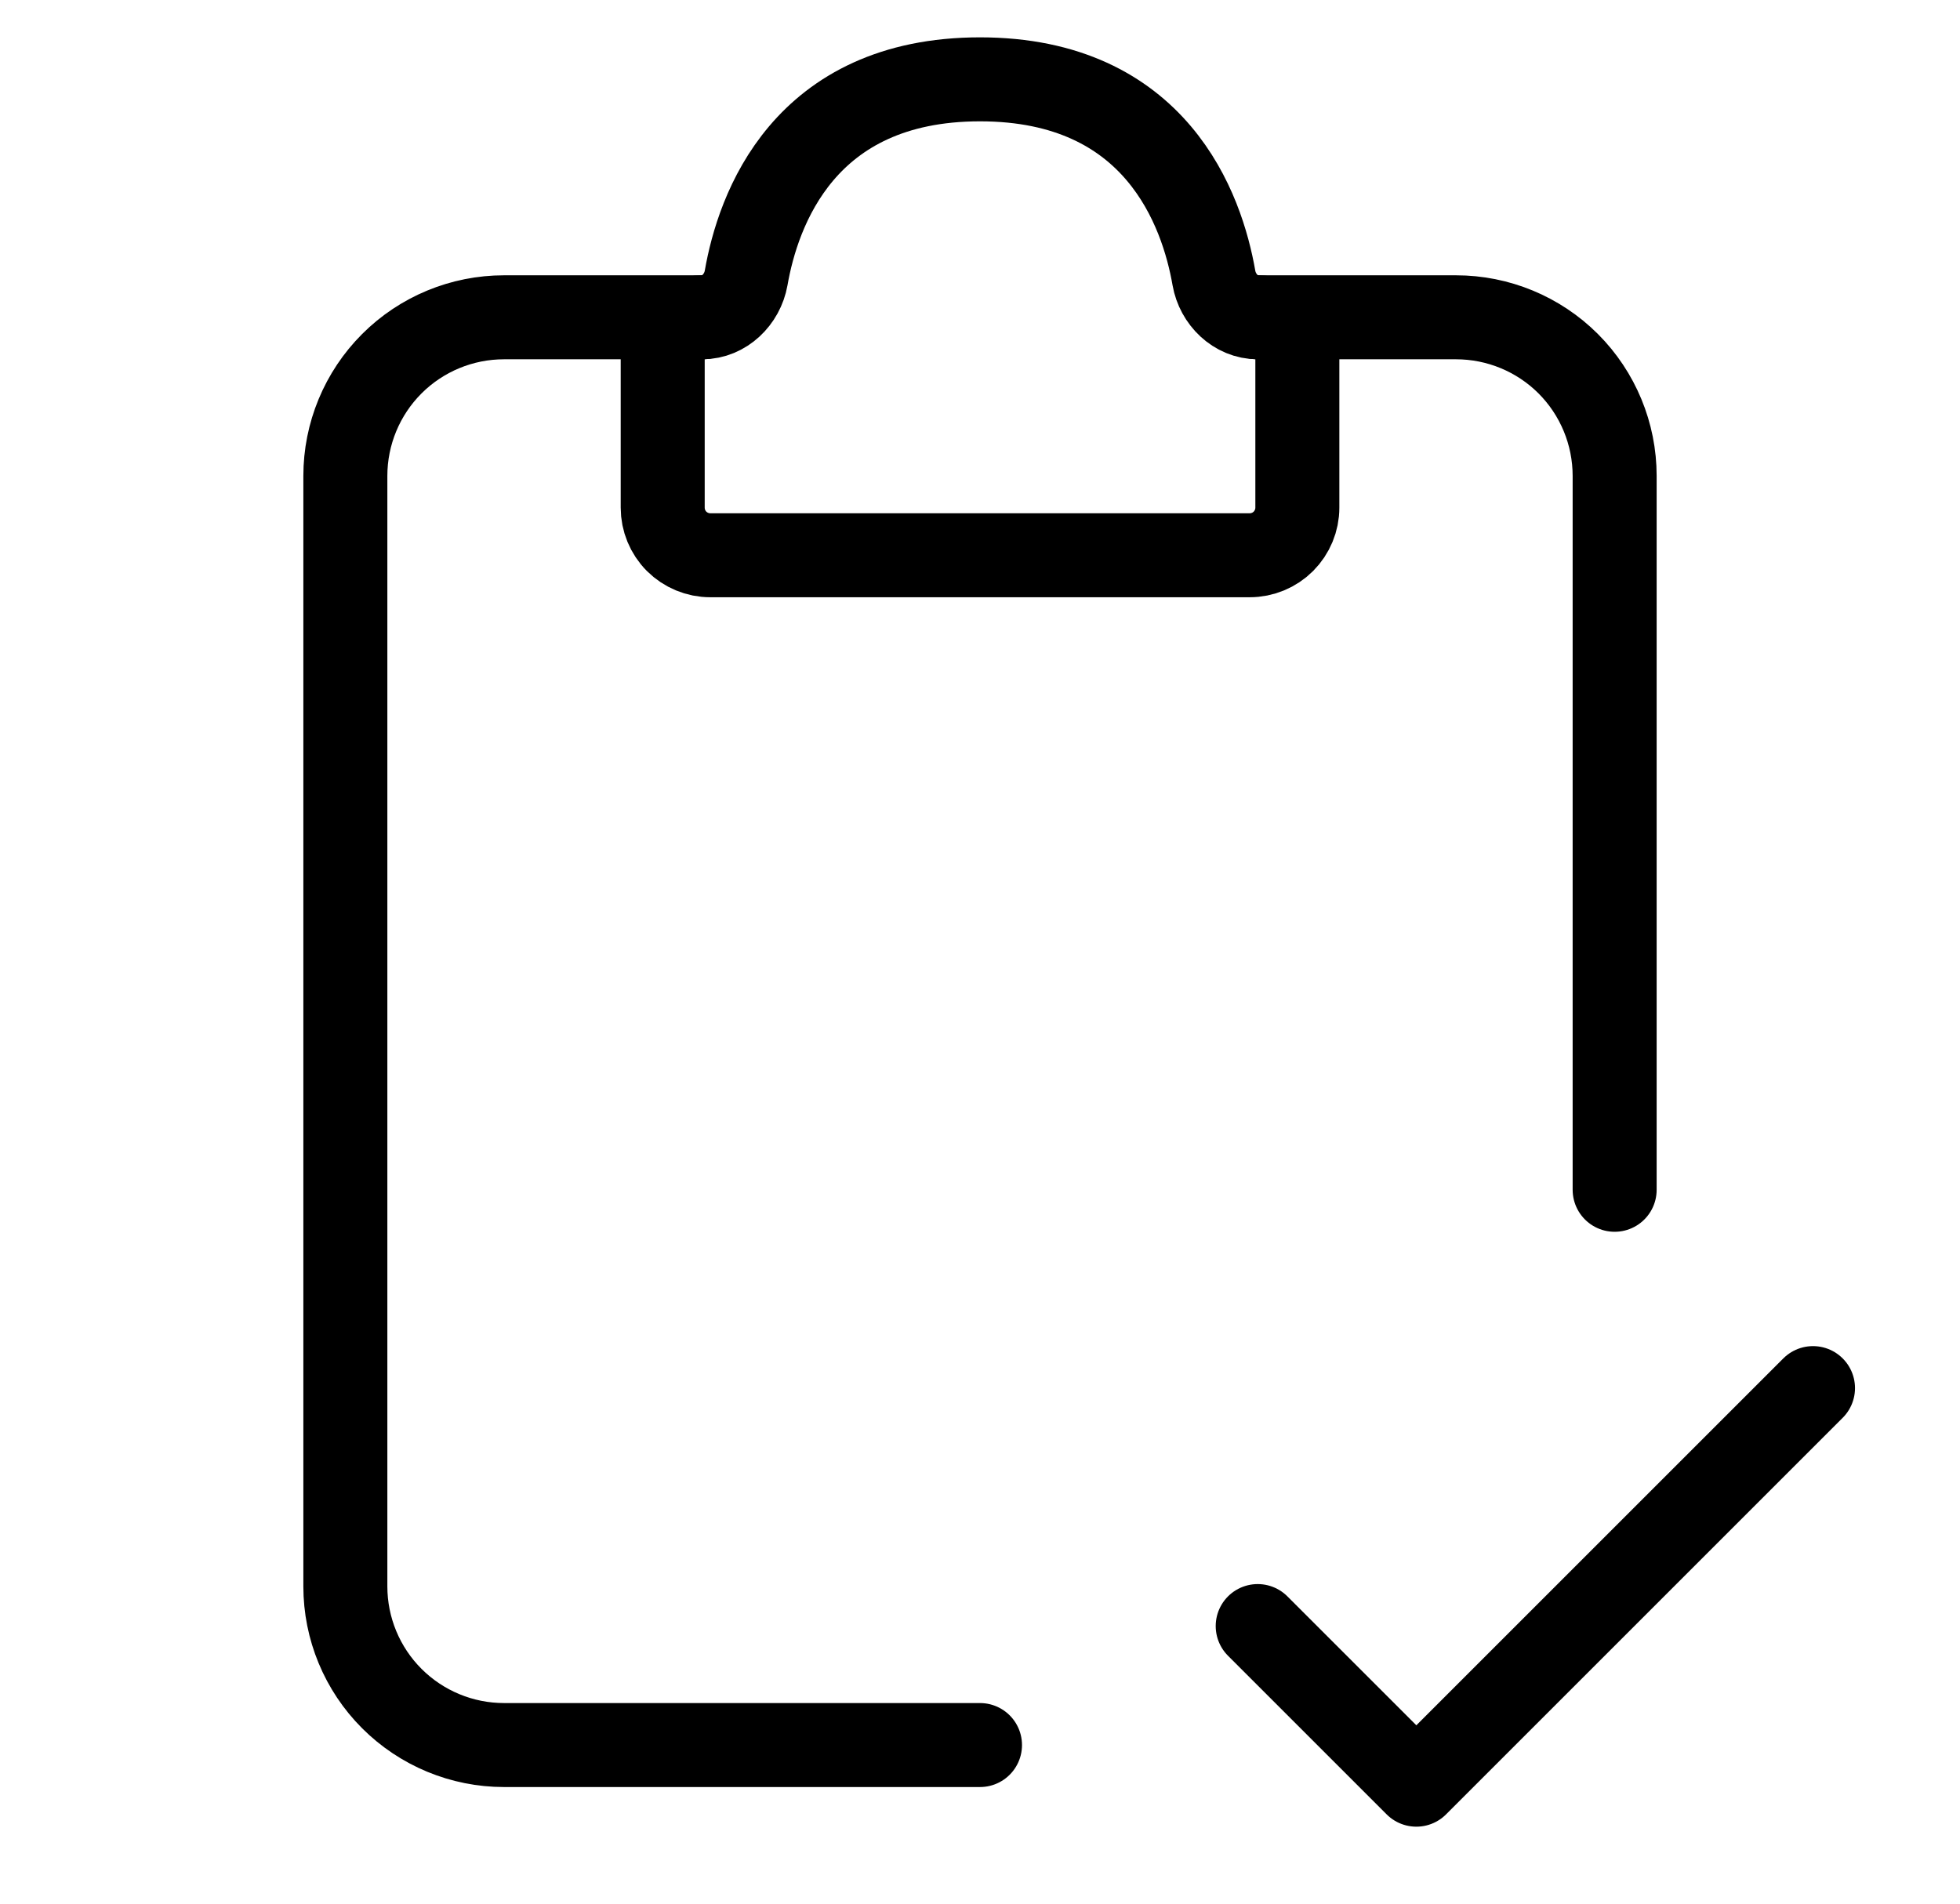
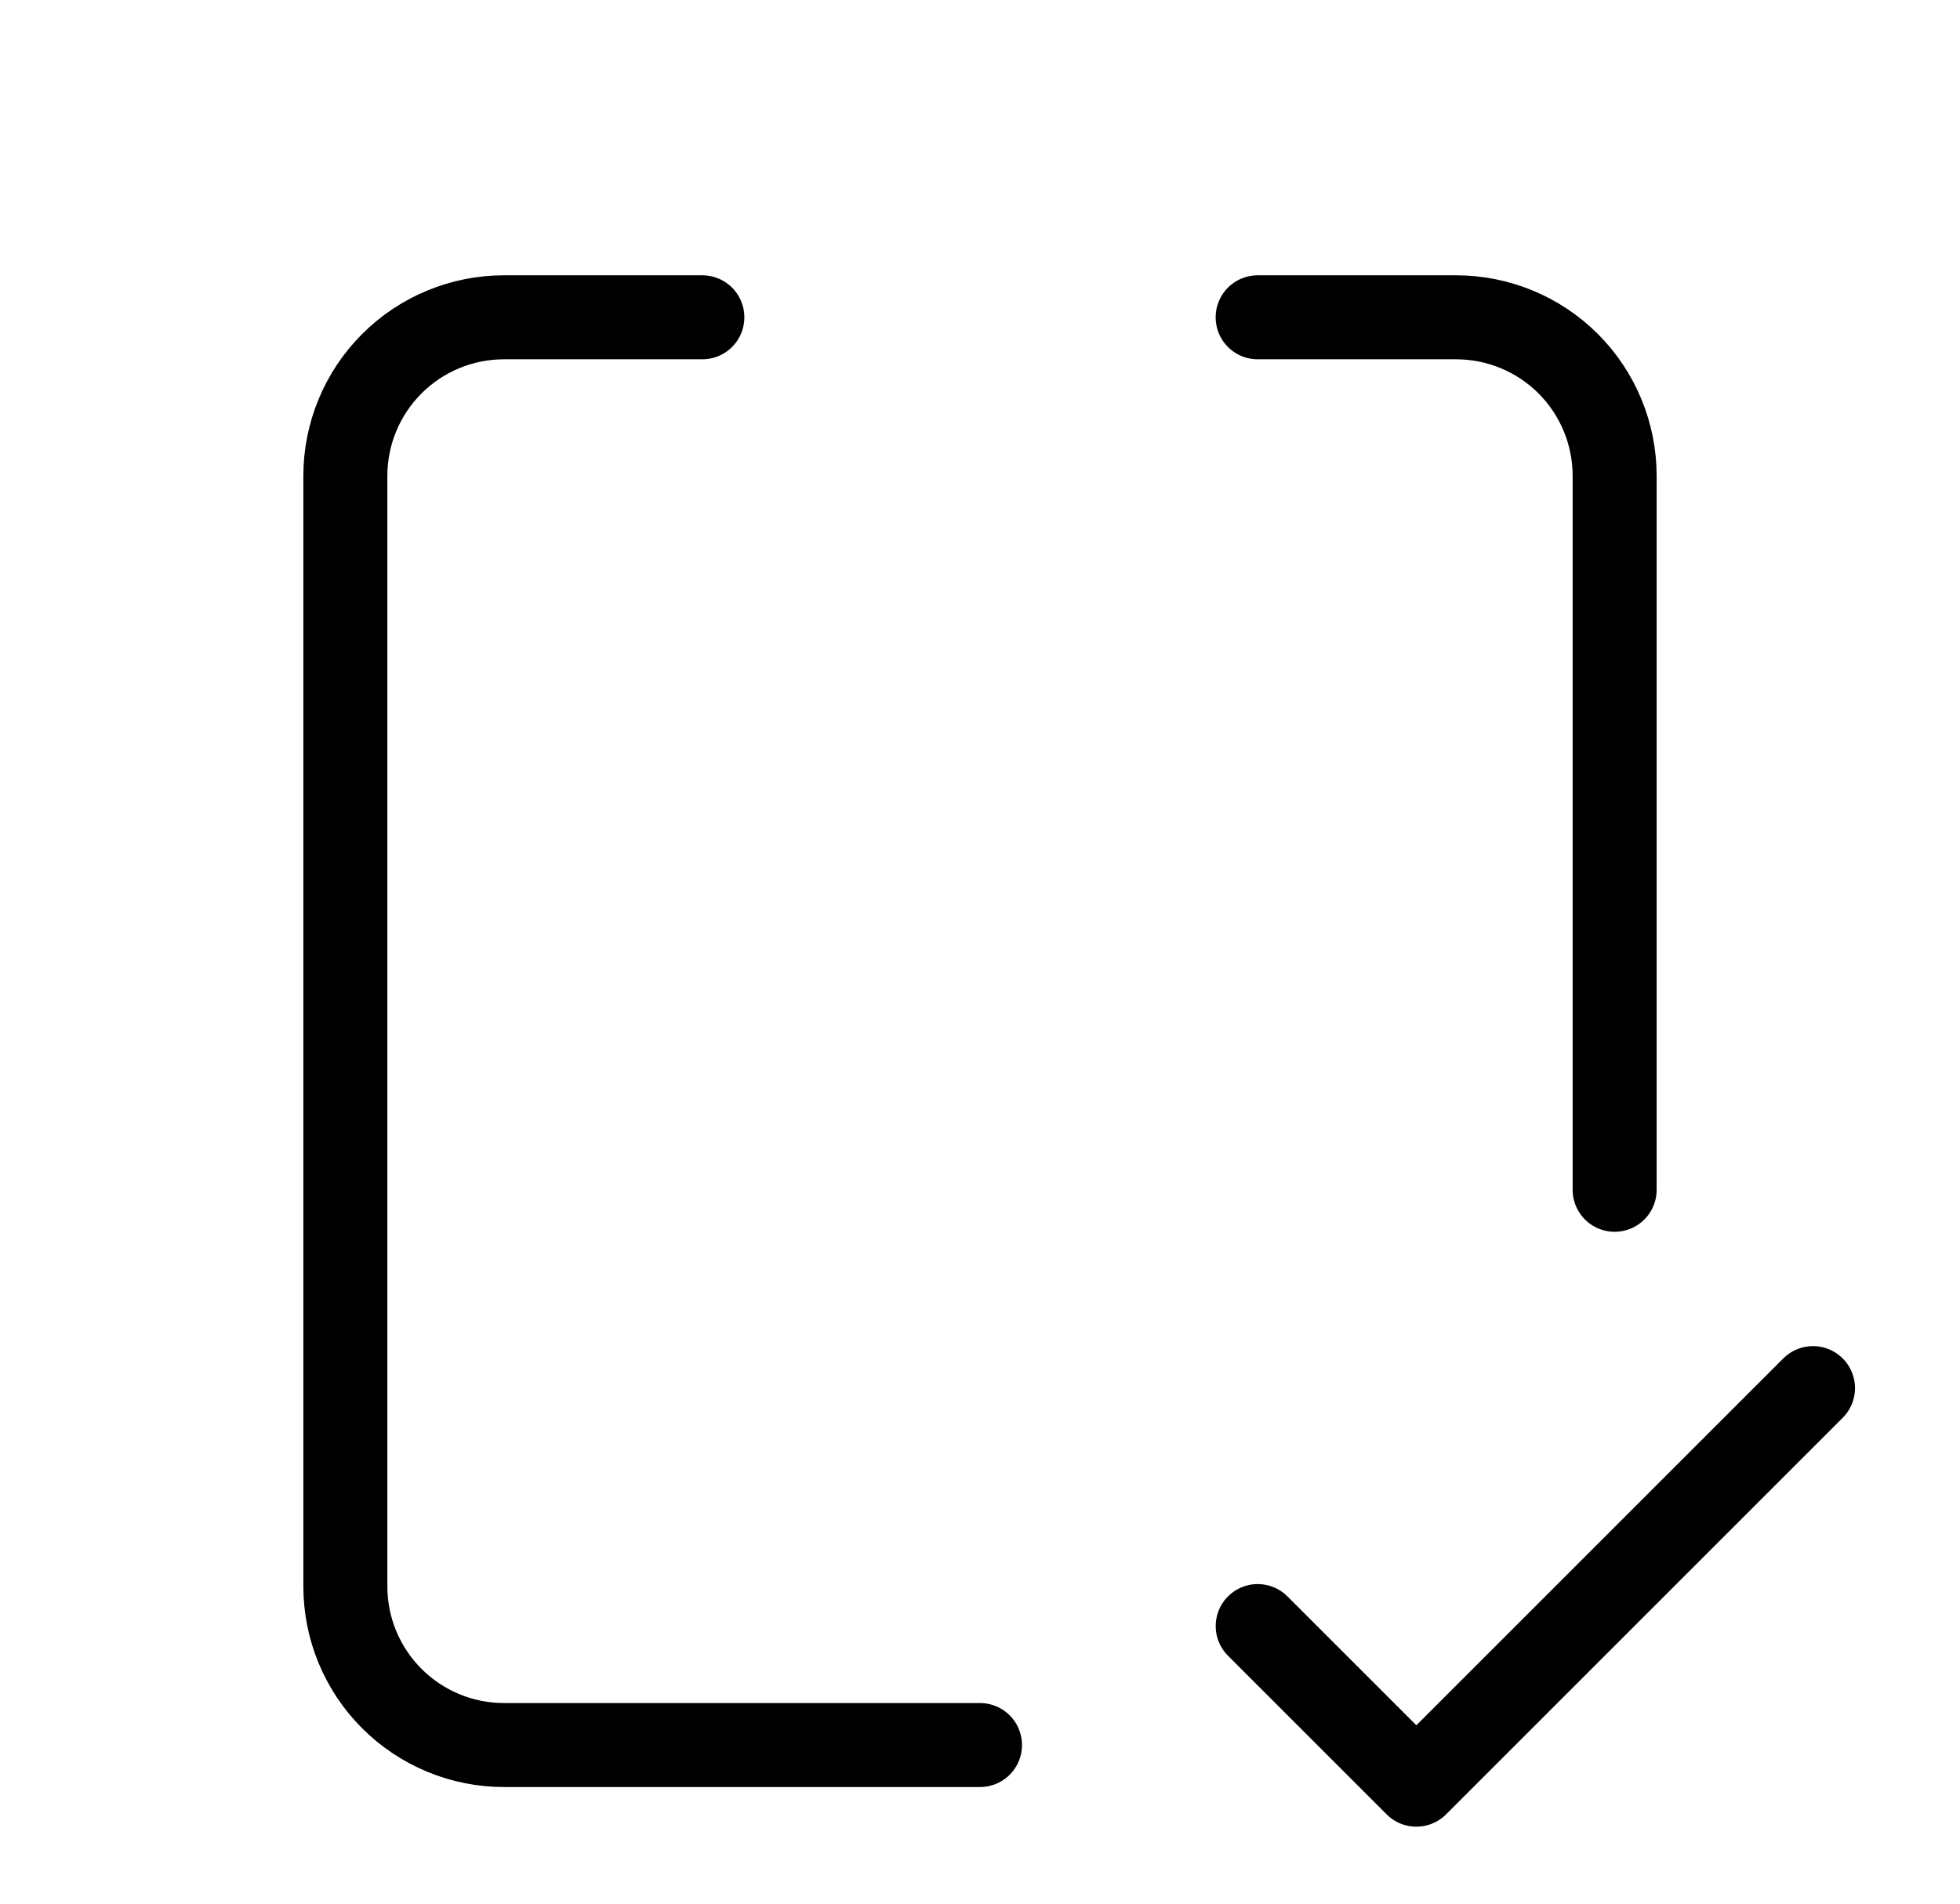
<svg xmlns="http://www.w3.org/2000/svg" width="35" height="34" viewBox="0 0 35 34" fill="none">
  <path d="M12.542 5.667H9C8.249 5.667 7.528 5.965 6.997 6.496C6.465 7.028 6.167 7.749 6.167 8.5V28.333C6.167 29.085 6.465 29.805 6.997 30.337C7.528 30.868 8.249 31.167 9 31.167H17.5M22.458 5.667H26C26.752 5.667 27.472 5.965 28.004 6.496C28.535 7.028 28.833 7.749 28.833 8.5V21.25" stroke="black" stroke-width="1.5" stroke-linecap="round" />
-   <path d="M11.834 9.067V6.375C11.834 6.187 11.908 6.007 12.041 5.874C12.174 5.741 12.354 5.667 12.542 5.667C12.933 5.667 13.256 5.349 13.324 4.964C13.534 3.757 14.347 1.417 17.5 1.417C20.654 1.417 21.467 3.757 21.677 4.964C21.744 5.349 22.067 5.667 22.459 5.667C22.646 5.667 22.826 5.741 22.959 5.874C23.092 6.007 23.167 6.187 23.167 6.375V9.067C23.167 9.292 23.077 9.508 22.918 9.668C22.759 9.827 22.542 9.917 22.317 9.917H12.684C12.458 9.917 12.242 9.827 12.082 9.668C11.923 9.508 11.834 9.292 11.834 9.067Z" stroke="black" stroke-width="1.5" stroke-linecap="round" />
  <path d="M22.459 29.042L25.292 31.875L32.375 24.792" stroke="black" stroke-width="1.5" stroke-linecap="round" stroke-linejoin="round" />
</svg>